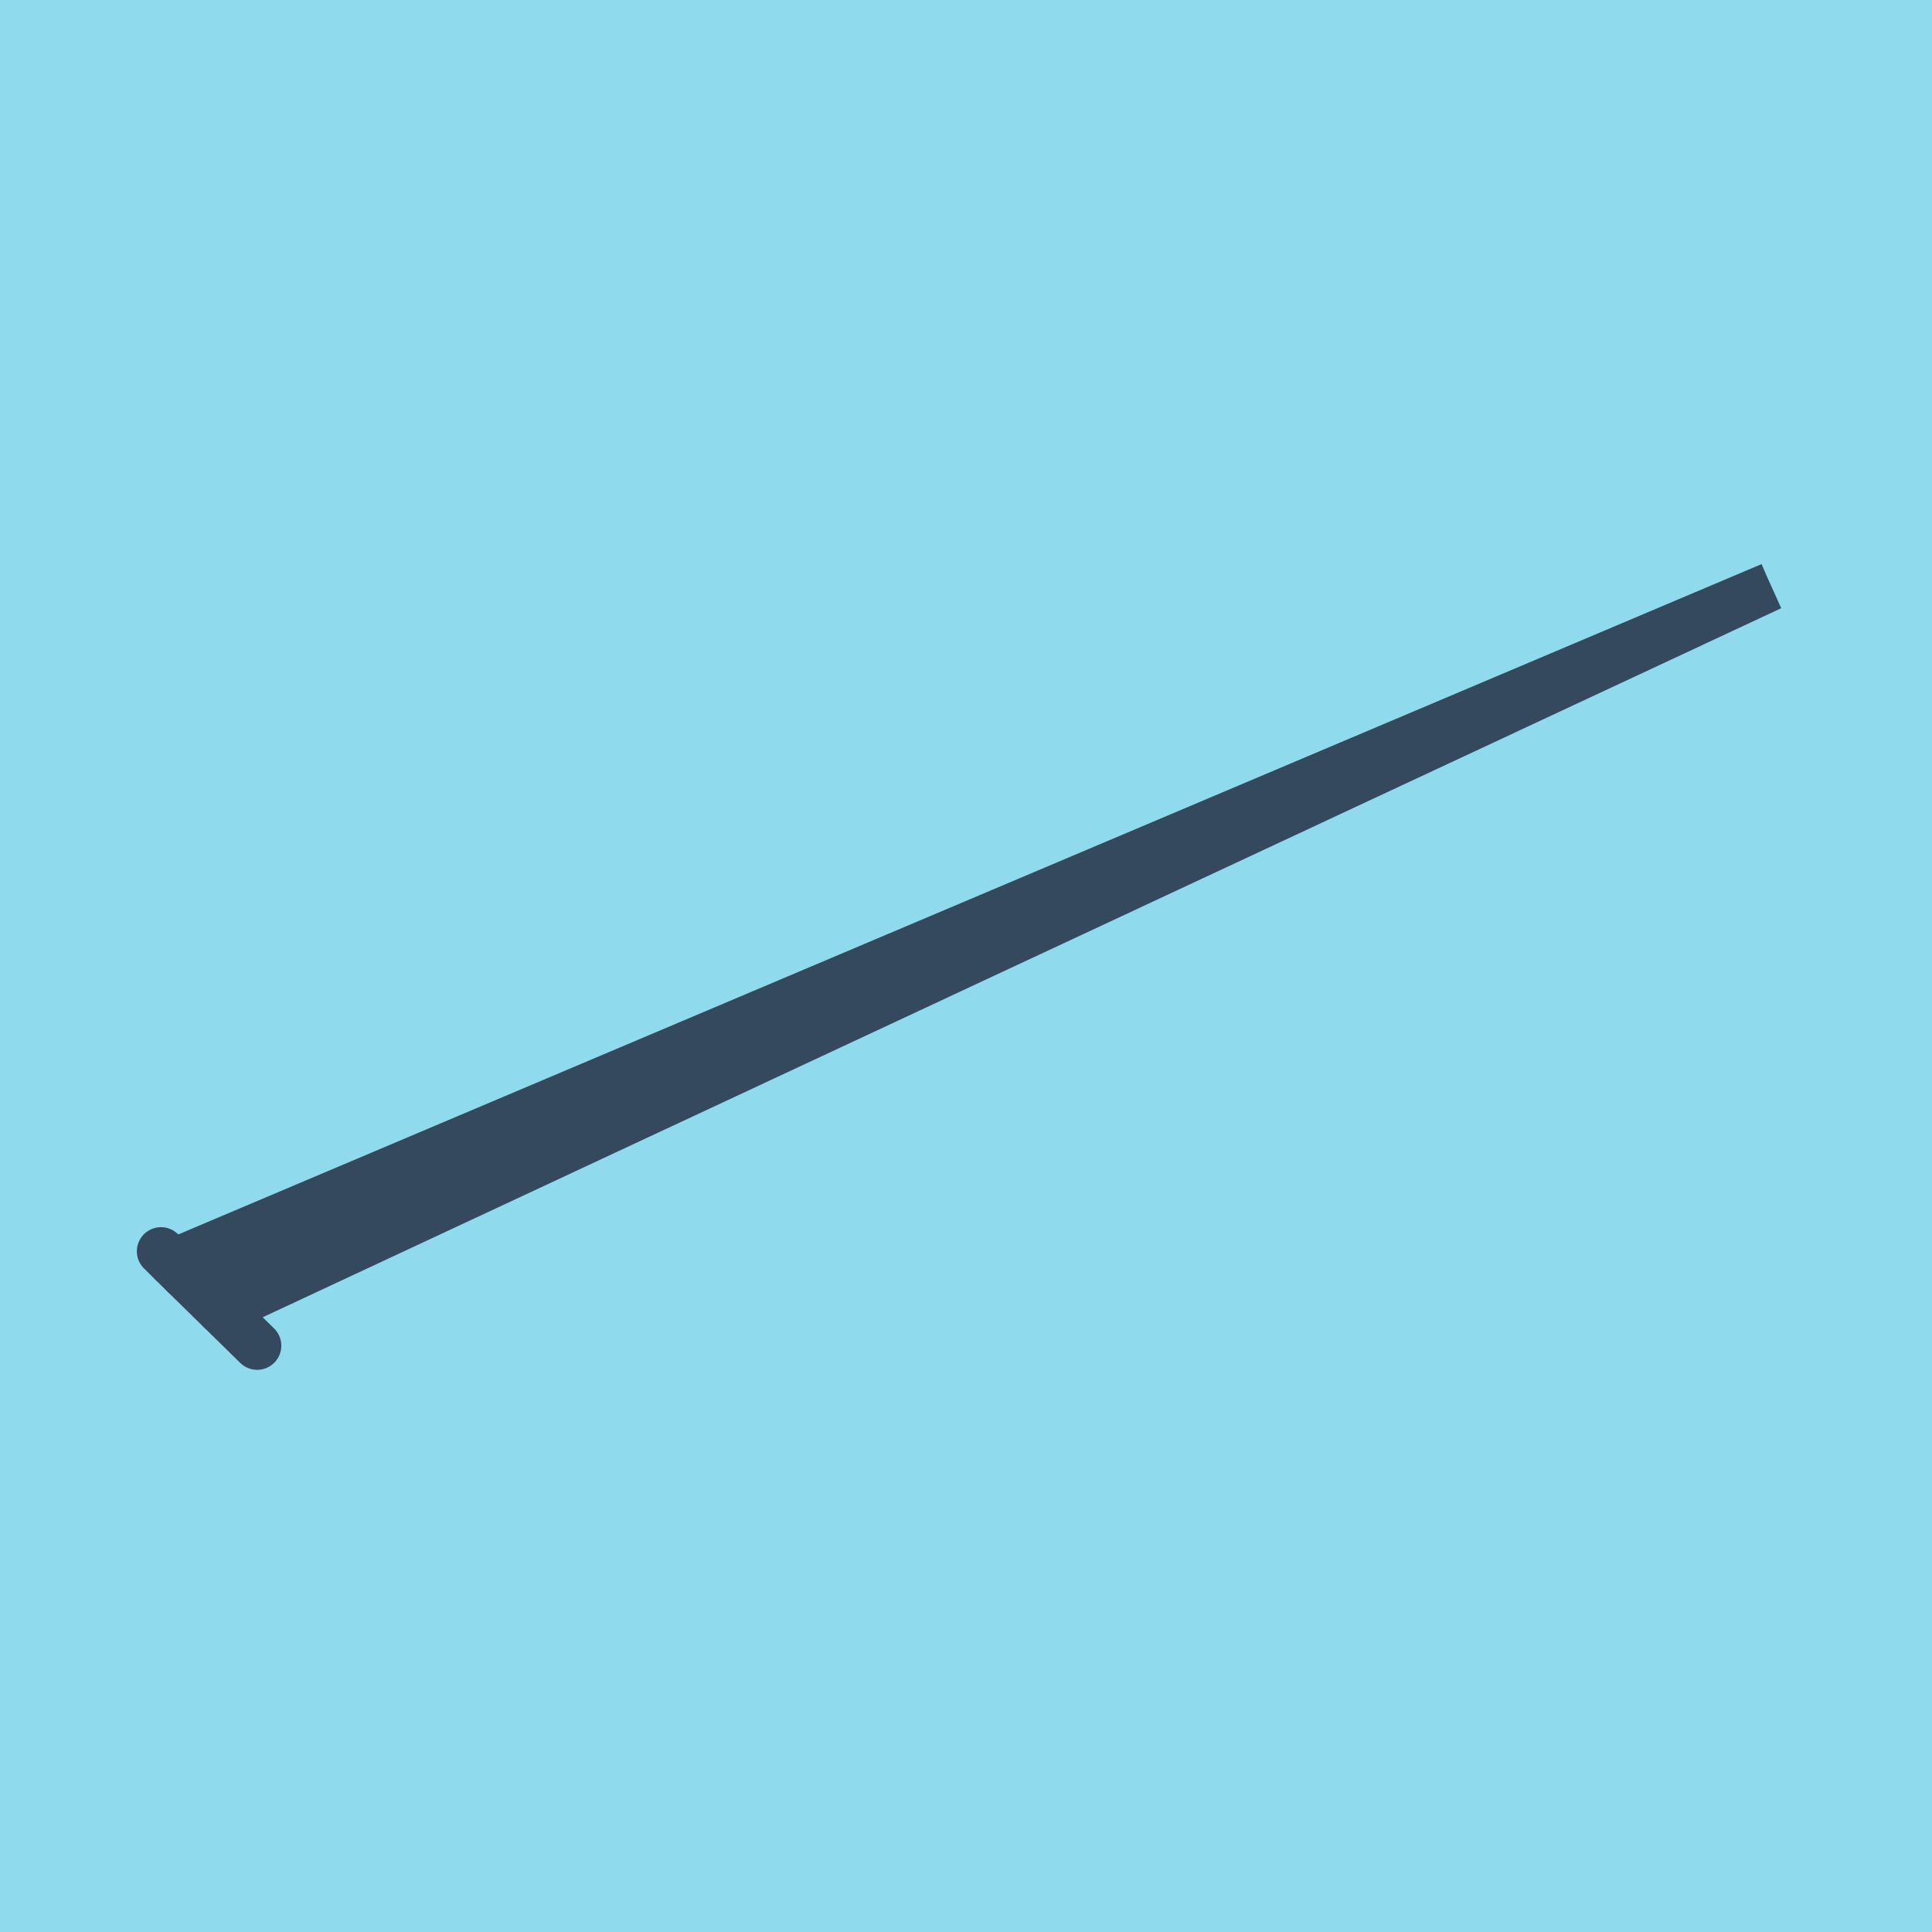
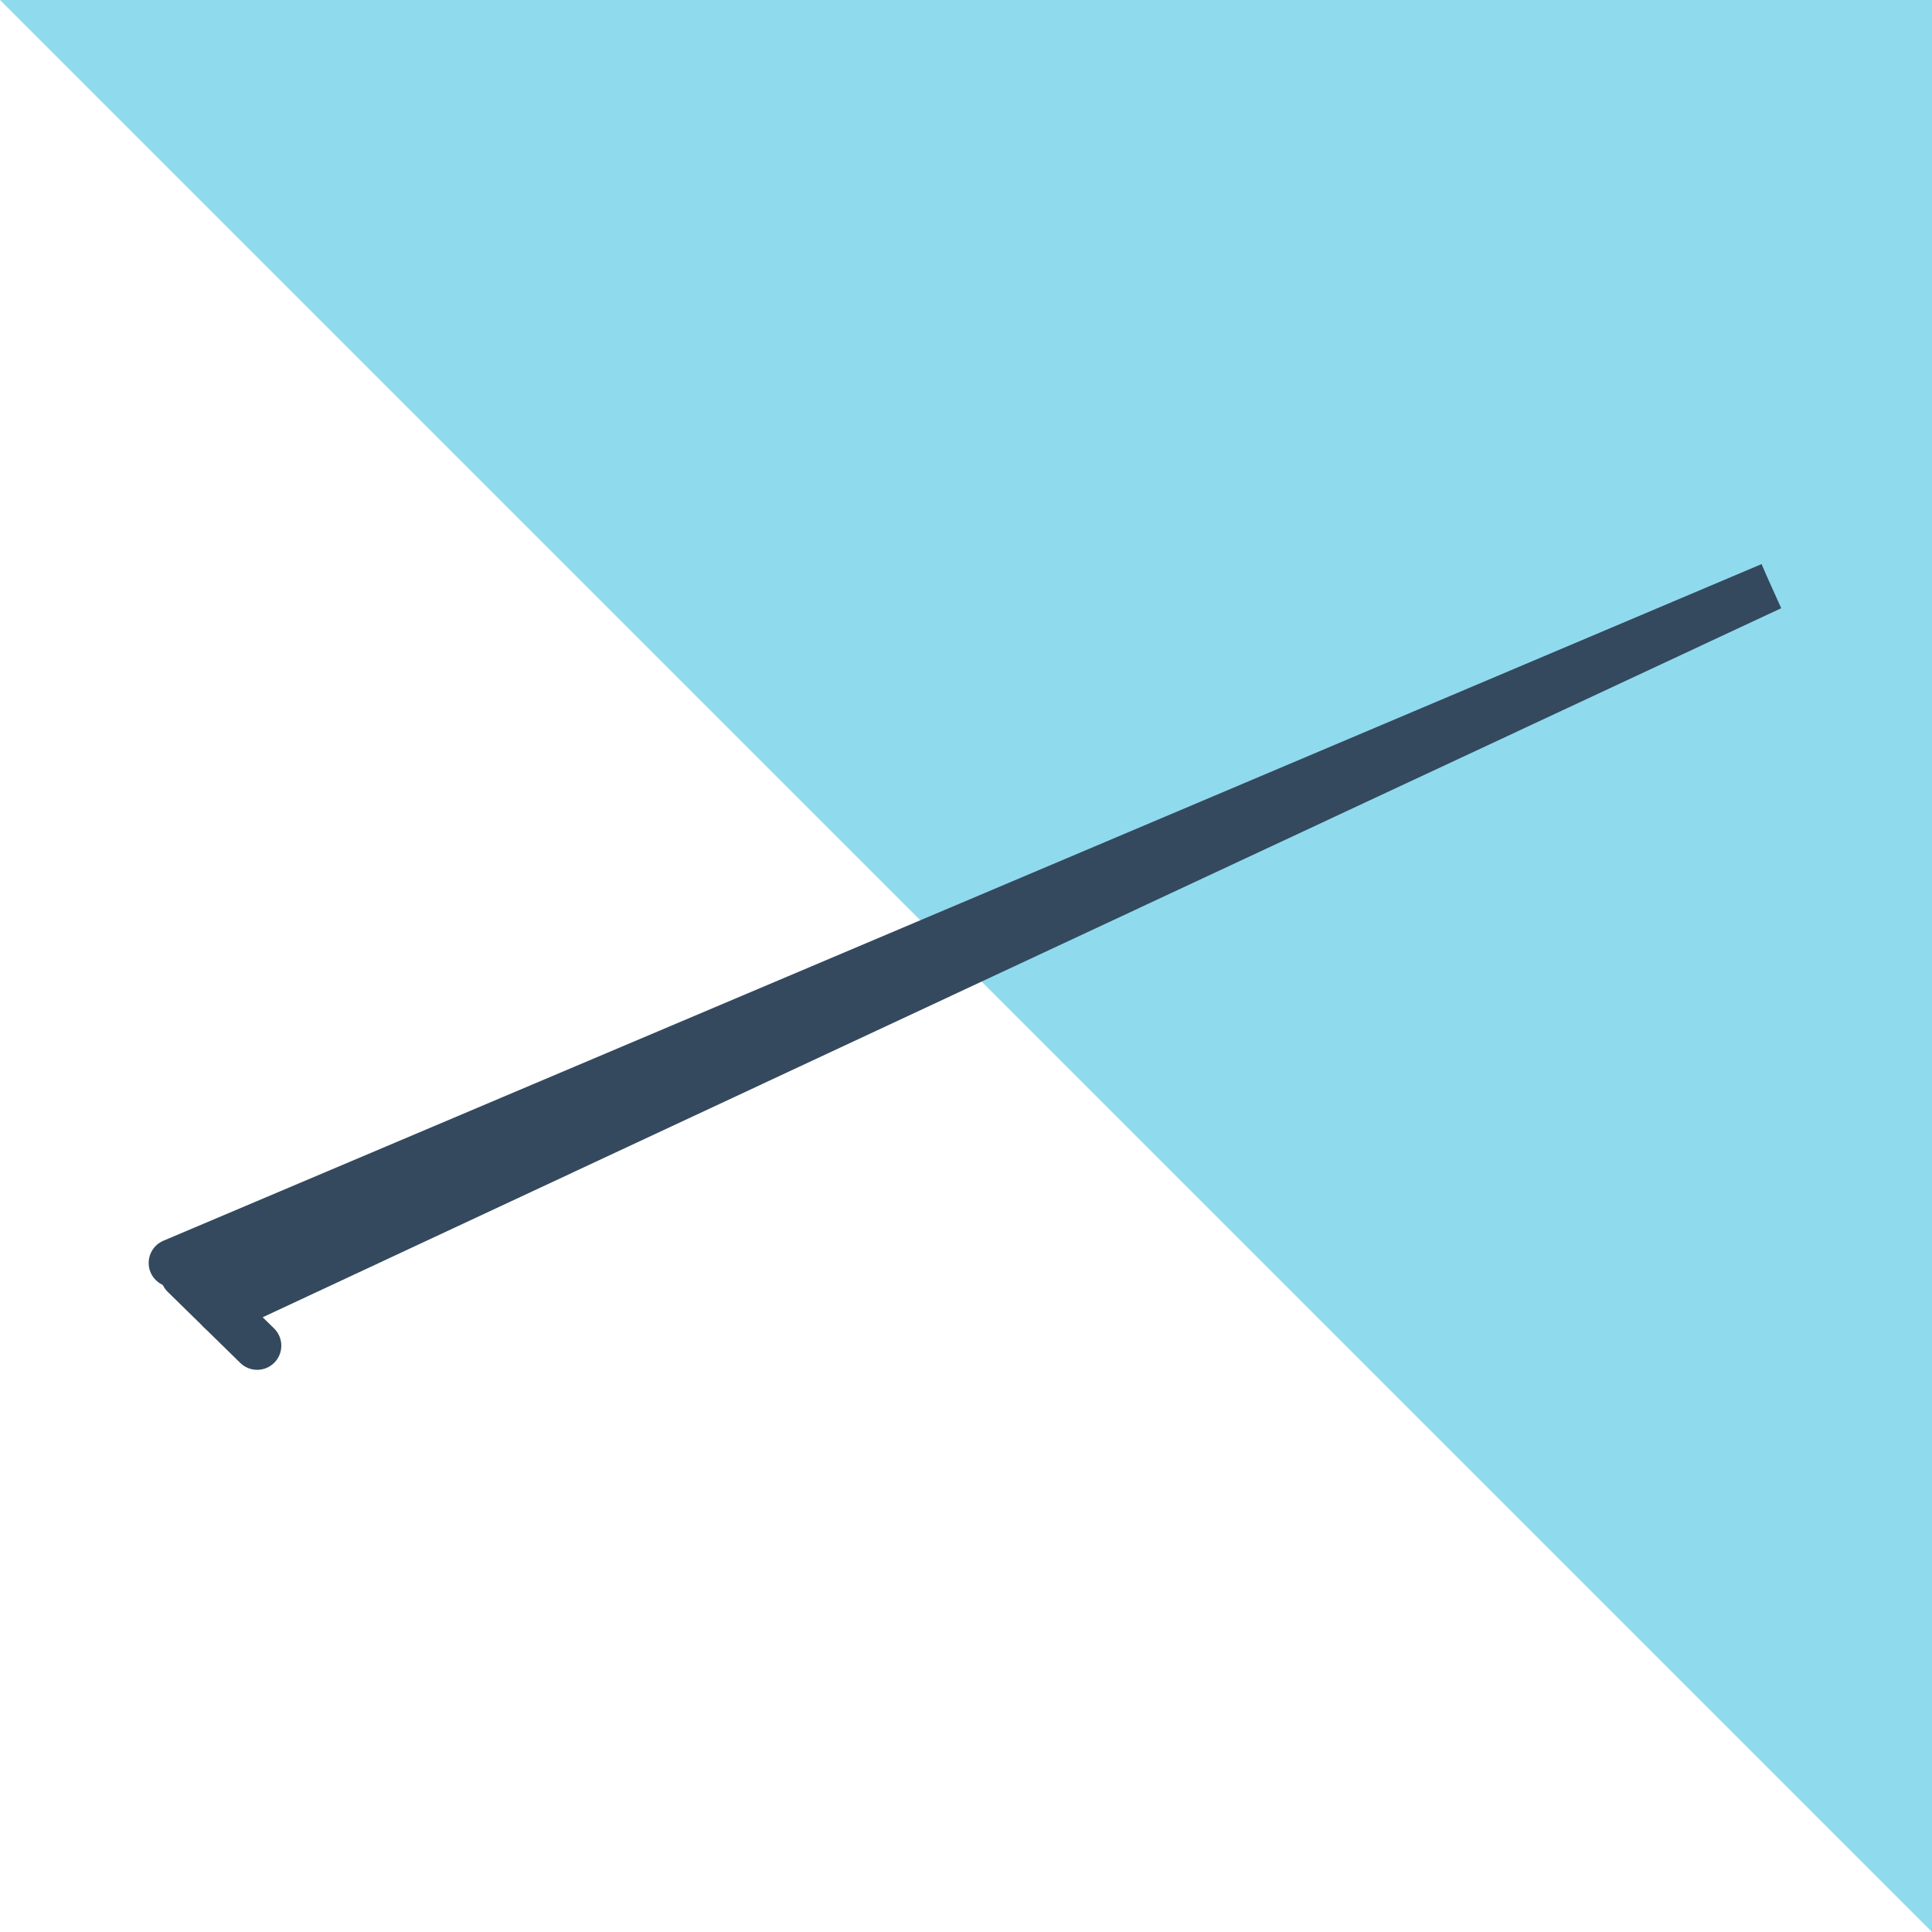
<svg xmlns="http://www.w3.org/2000/svg" viewBox="-10 -10 120 120" preserveAspectRatio="xMidYMid meet">
-   <path style="fill:#90daee" d="M-10-10h120v120H-10z" />
+   <path style="fill:#90daee" d="M-10-10h120v120z" />
  <polyline stroke-linecap="round" points="5.973,73.582 1.468,69.169 " style="fill:none;stroke:#34495e;stroke-width: 3px" />
-   <polyline stroke-linecap="round" points="1.468,69.169 0,67.721 " style="fill:none;stroke:#34495e;stroke-width: 3px" />
  <polyline stroke-linecap="round" points="3.72,71.375 100,26.418 1.468,69.169 100,26.418 0.734,68.445 " style="fill:none;stroke:#34495e;stroke-width: 3px" />
</svg>